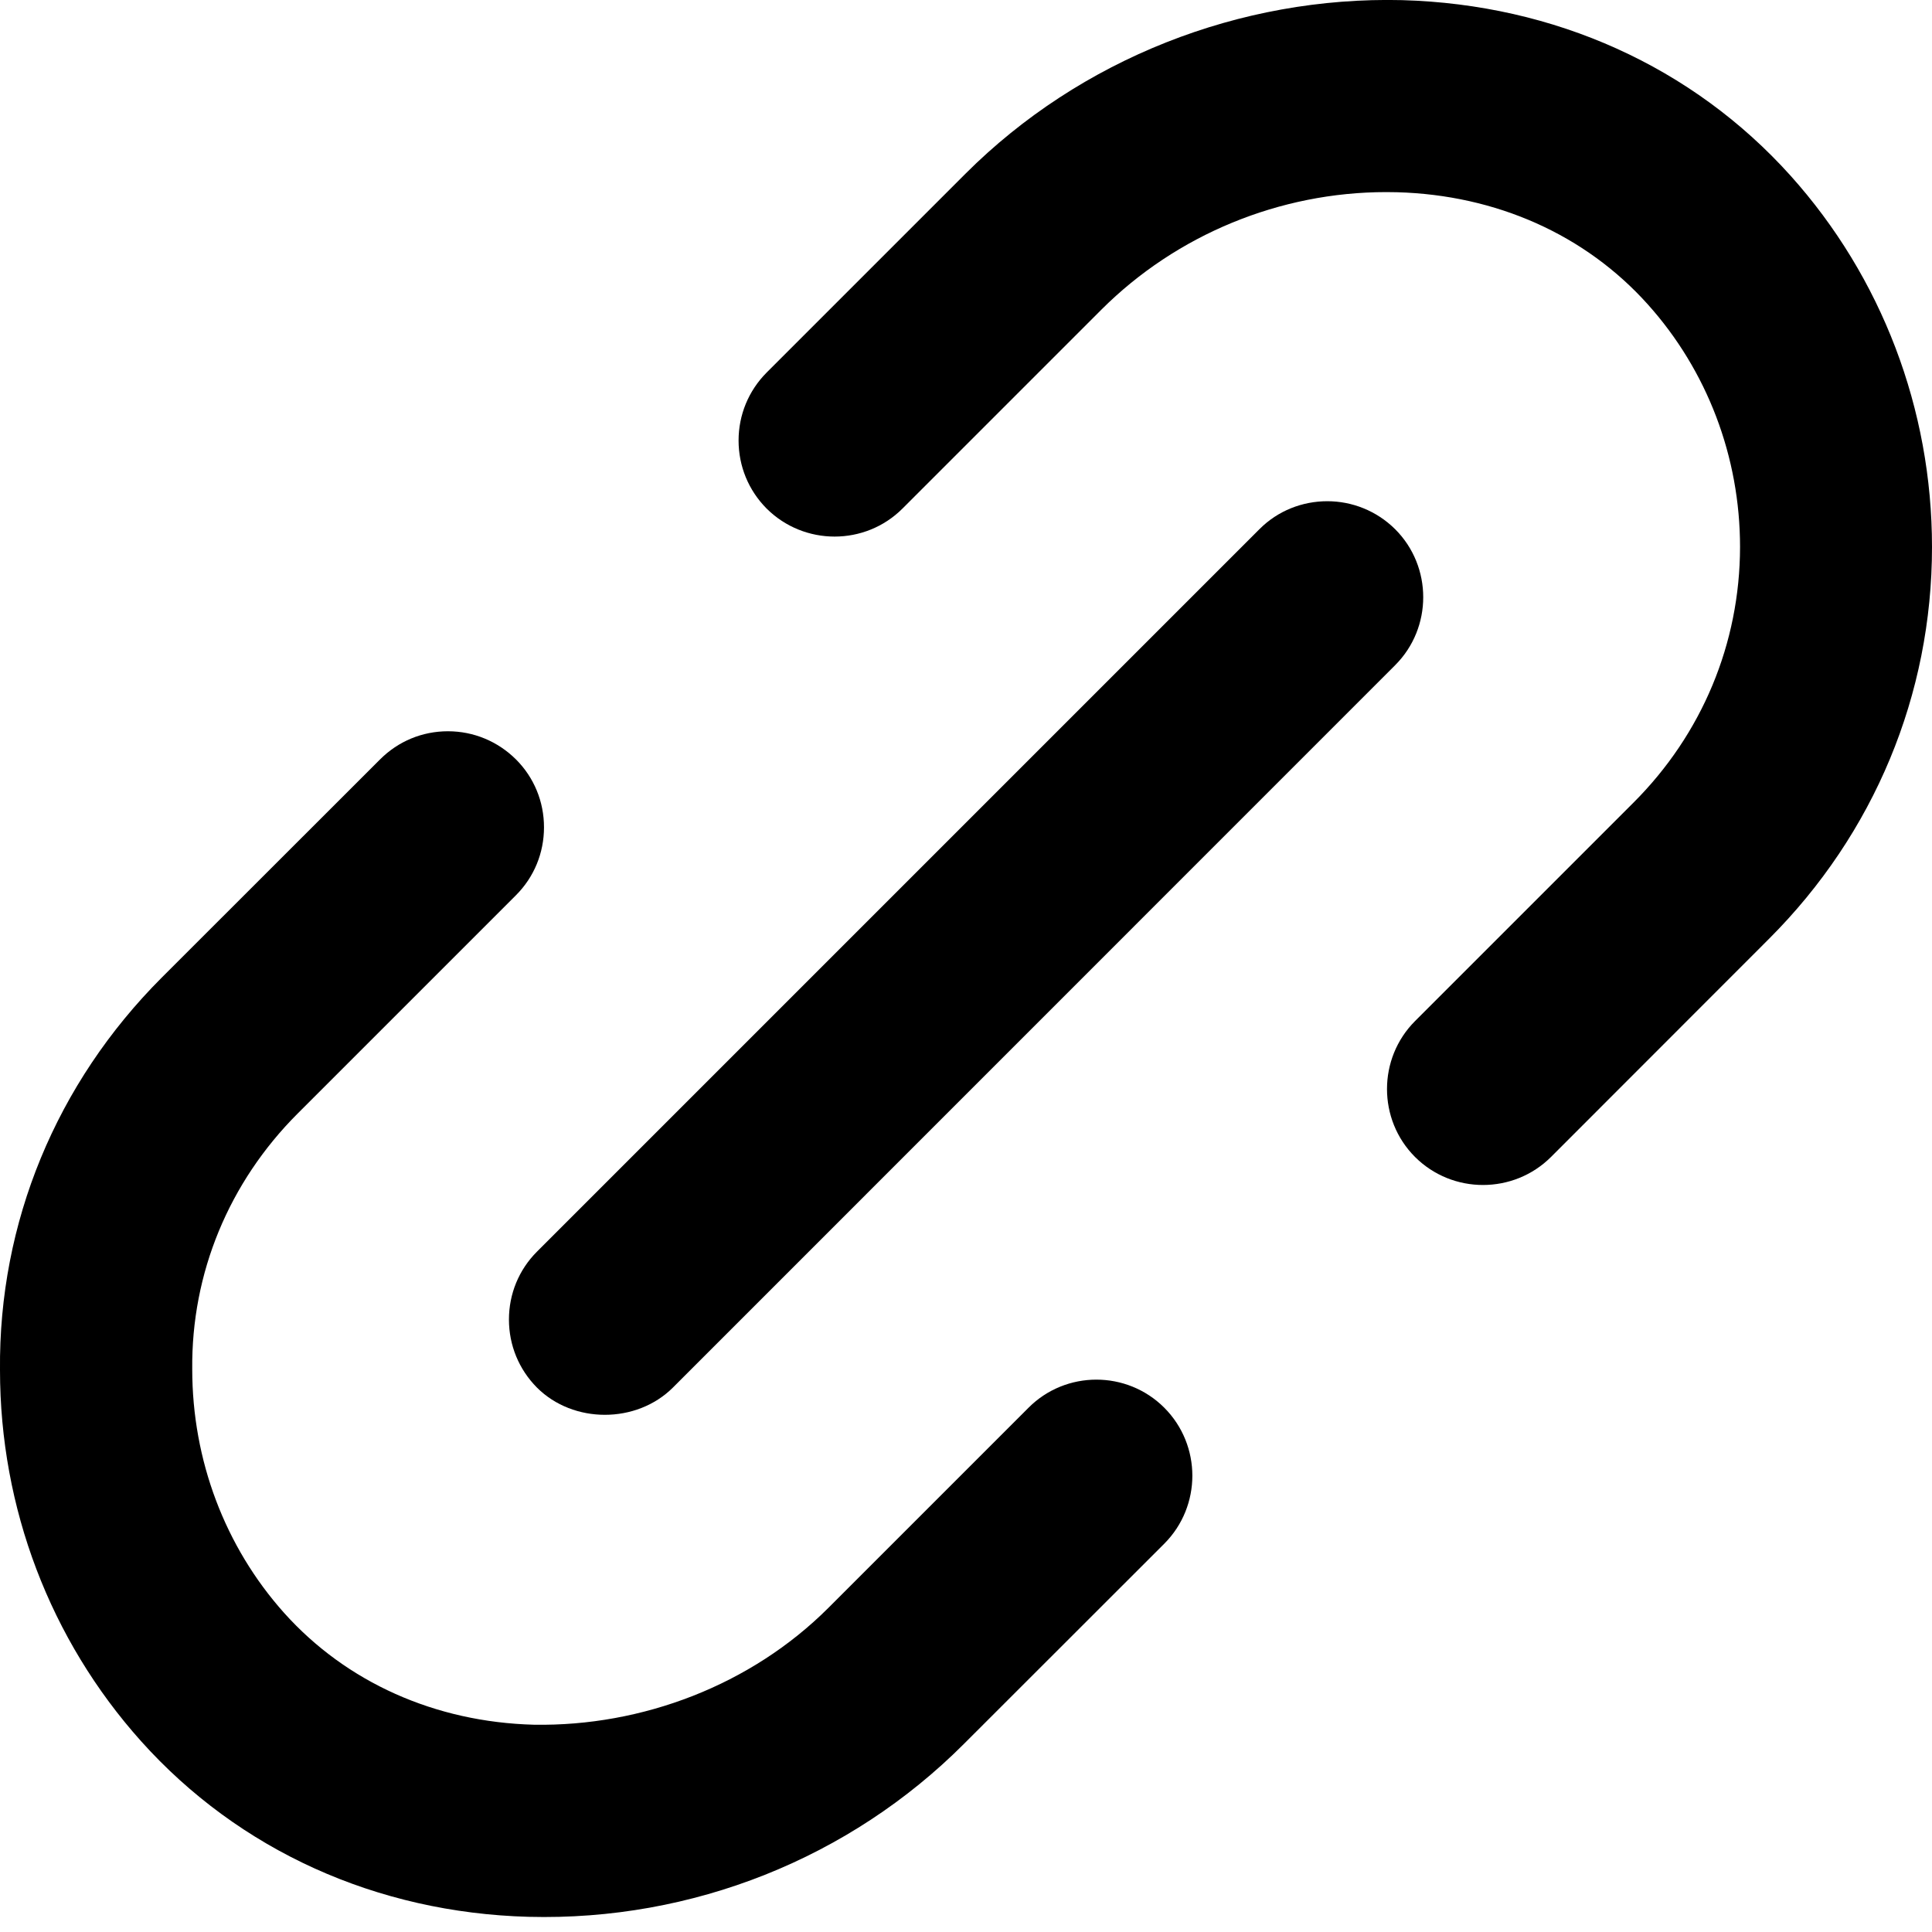
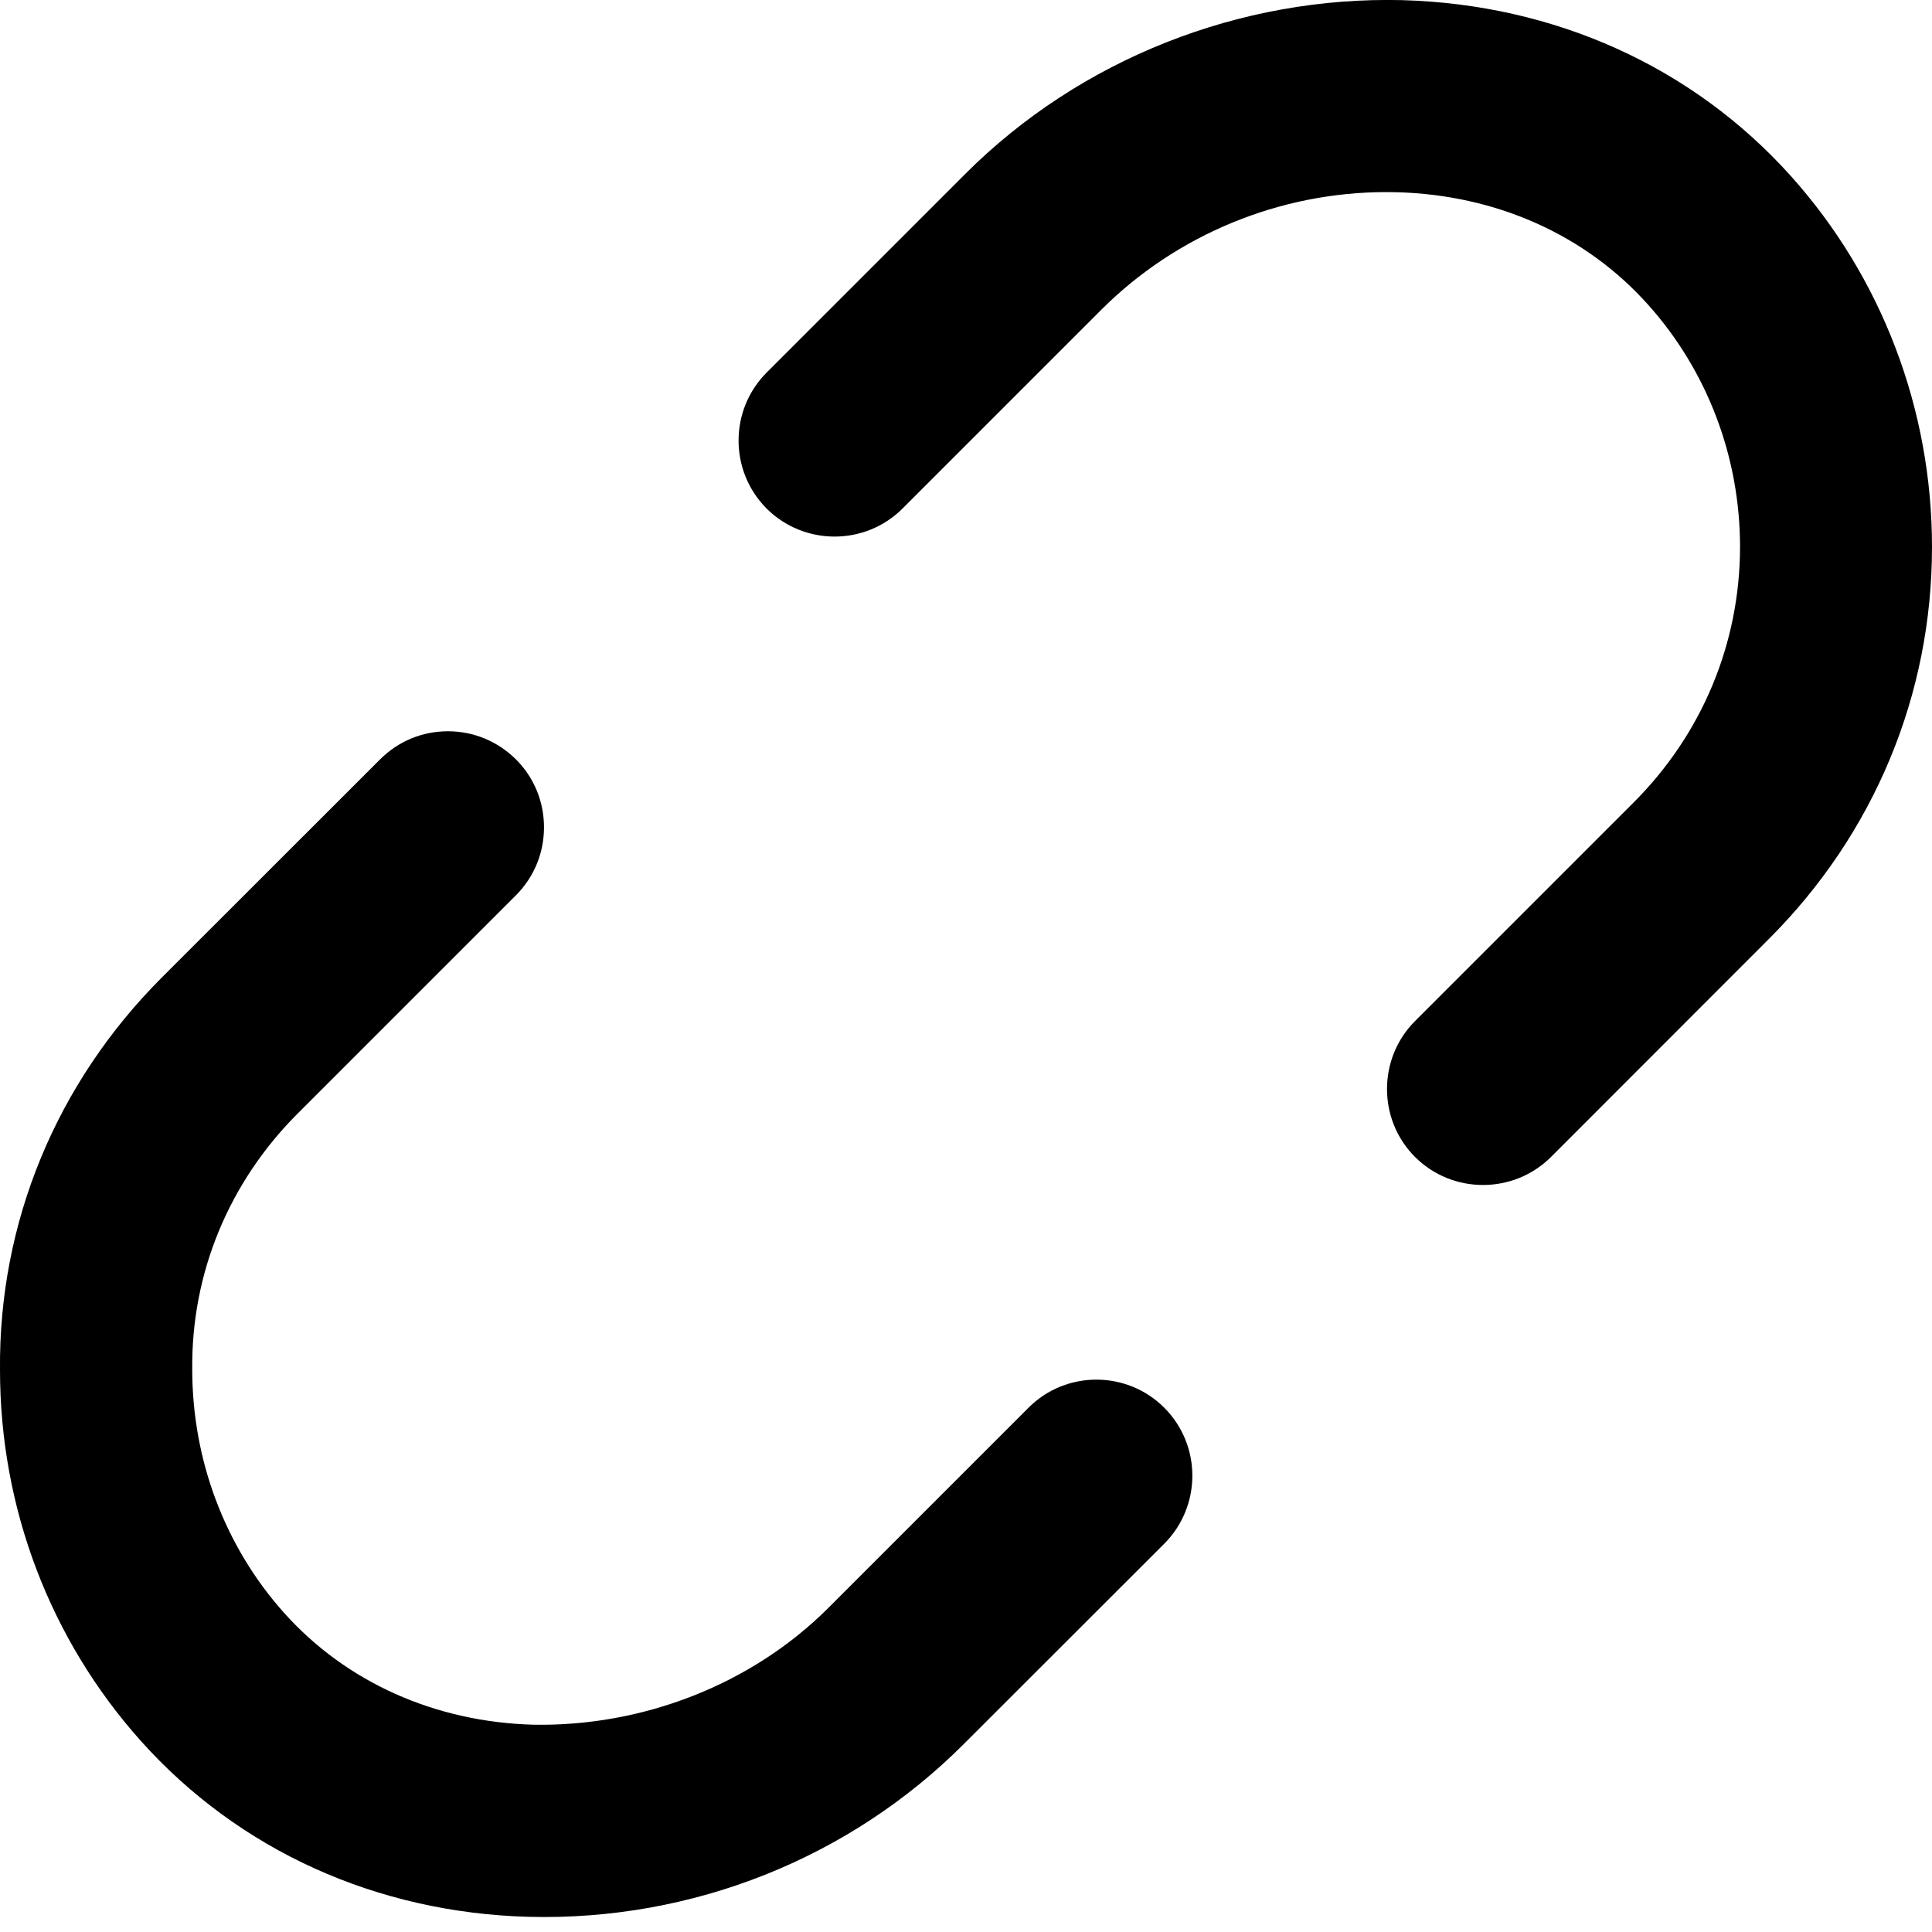
<svg xmlns="http://www.w3.org/2000/svg" width="14" height="14" viewBox="0 0 14 14" fill="none">
  <path d="M12.82 6.802L11.239 8.384C10.968 8.654 10.526 8.655 10.254 8.384C9.983 8.113 9.983 7.67 10.254 7.399L11.836 5.817C12.334 5.32 12.608 4.662 12.609 3.964C12.609 3.31 12.371 2.685 11.94 2.205C11.488 1.701 10.843 1.413 10.124 1.393C10.098 1.393 10.072 1.392 10.045 1.392C9.274 1.392 8.526 1.7 7.982 2.243L6.54 3.685C6.269 3.956 5.827 3.956 5.555 3.685C5.424 3.553 5.352 3.378 5.352 3.192C5.352 3.007 5.424 2.832 5.555 2.7L6.997 1.258C7.828 0.428 8.986 -0.028 10.161 0.001C11.265 0.032 12.265 0.483 12.975 1.273C13.636 2.009 14 2.966 14 3.964C14 5.034 13.581 6.041 12.82 6.802Z" fill="black" />
  <path d="M8.437 11.186L6.985 12.637C6.158 13.465 5.018 13.921 3.83 13.89C2.728 13.86 1.731 13.408 1.022 12.617C0.363 11.881 0 10.927 0 9.928C-0.01 8.86 0.407 7.85 1.172 7.084L2.754 5.503C2.886 5.371 3.06 5.299 3.246 5.299C3.432 5.299 3.607 5.372 3.739 5.503C3.87 5.634 3.942 5.809 3.942 5.995C3.942 6.181 3.87 6.356 3.739 6.487L2.157 8.069C1.658 8.568 1.386 9.227 1.393 9.922C1.393 10.581 1.63 11.208 2.059 11.688C2.51 12.191 3.153 12.479 3.869 12.498C4.654 12.511 5.442 12.211 6.002 11.652L7.453 10.201C7.723 9.93 8.165 9.929 8.437 10.201C8.708 10.473 8.708 10.914 8.437 11.186Z" fill="black" />
-   <path d="M3.891 9.07L9.126 3.835C9.261 3.699 9.44 3.632 9.618 3.632C9.796 3.632 9.974 3.7 10.11 3.835C10.381 4.106 10.381 4.549 10.11 4.82L4.876 10.055C4.612 10.318 4.154 10.318 3.891 10.055C3.76 9.923 3.688 9.748 3.688 9.562C3.688 9.376 3.76 9.201 3.891 9.07Z" fill="black" />
</svg>